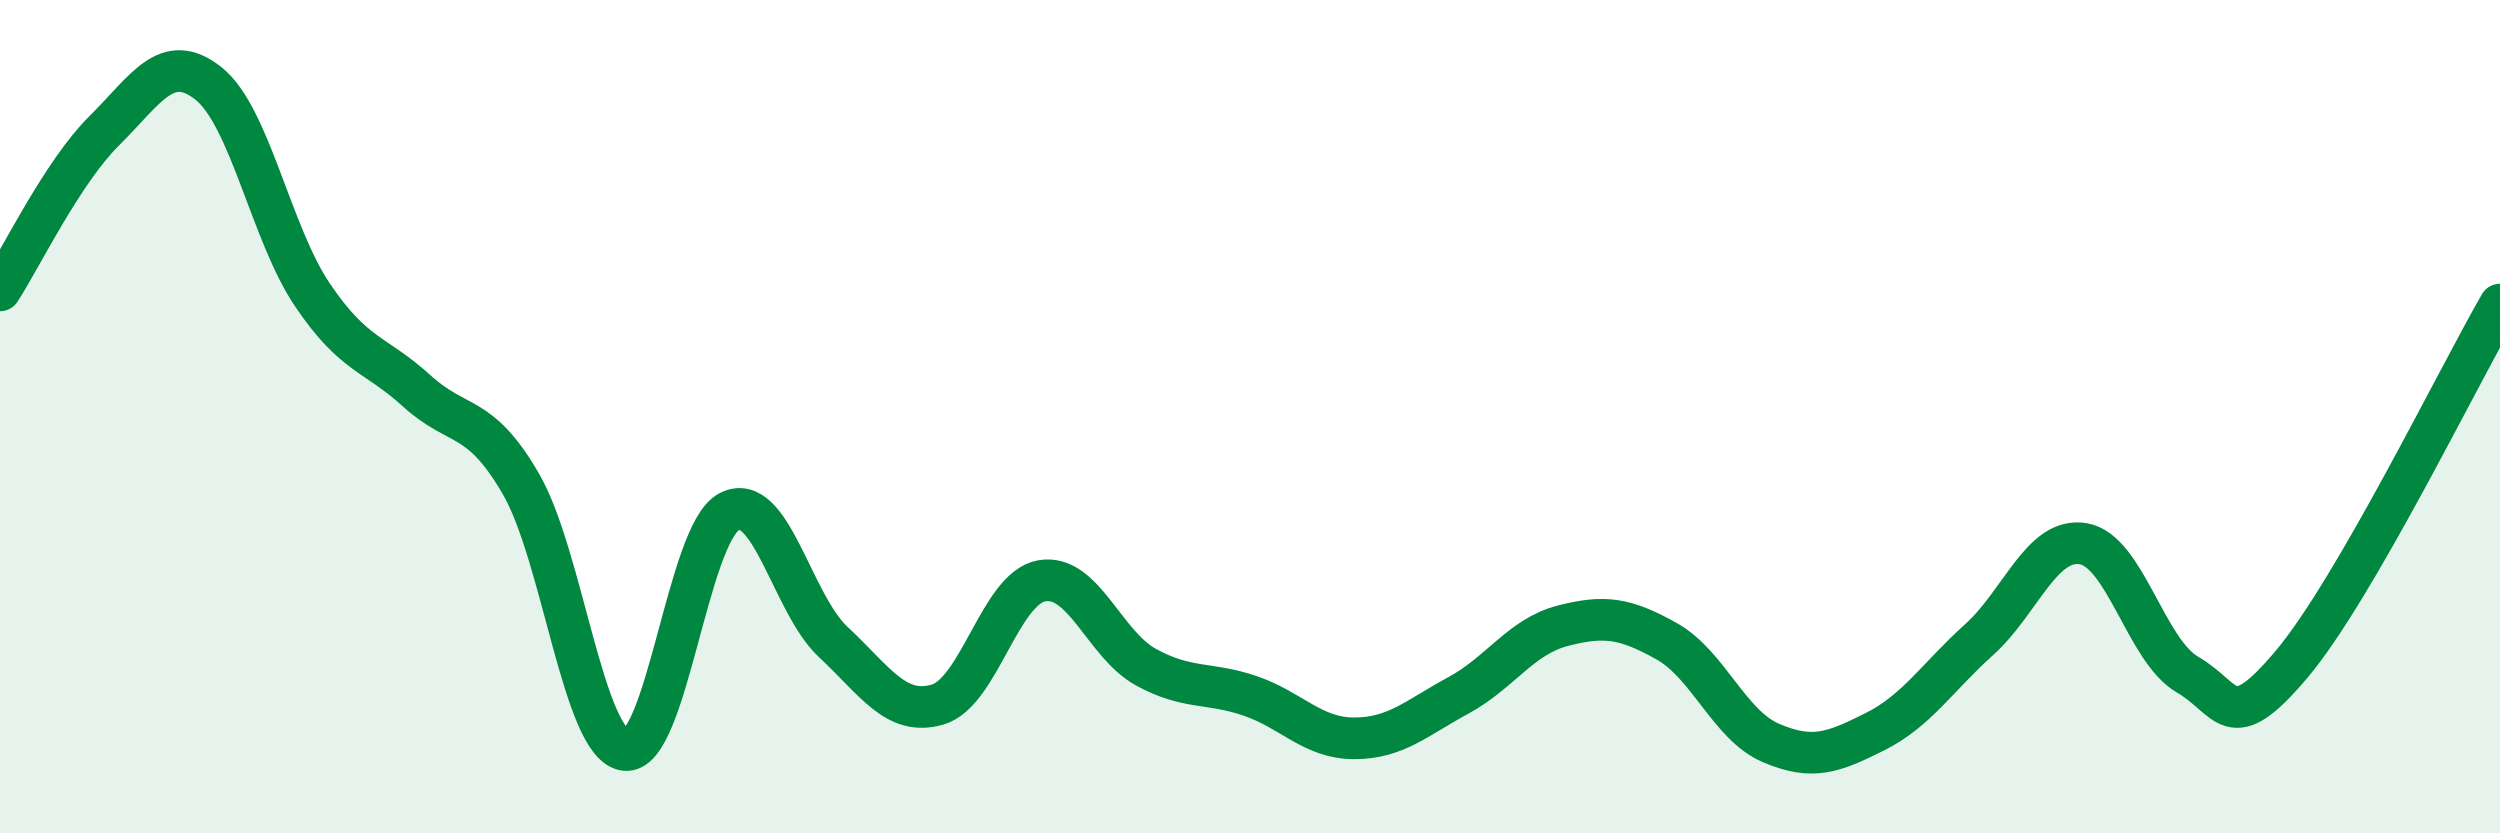
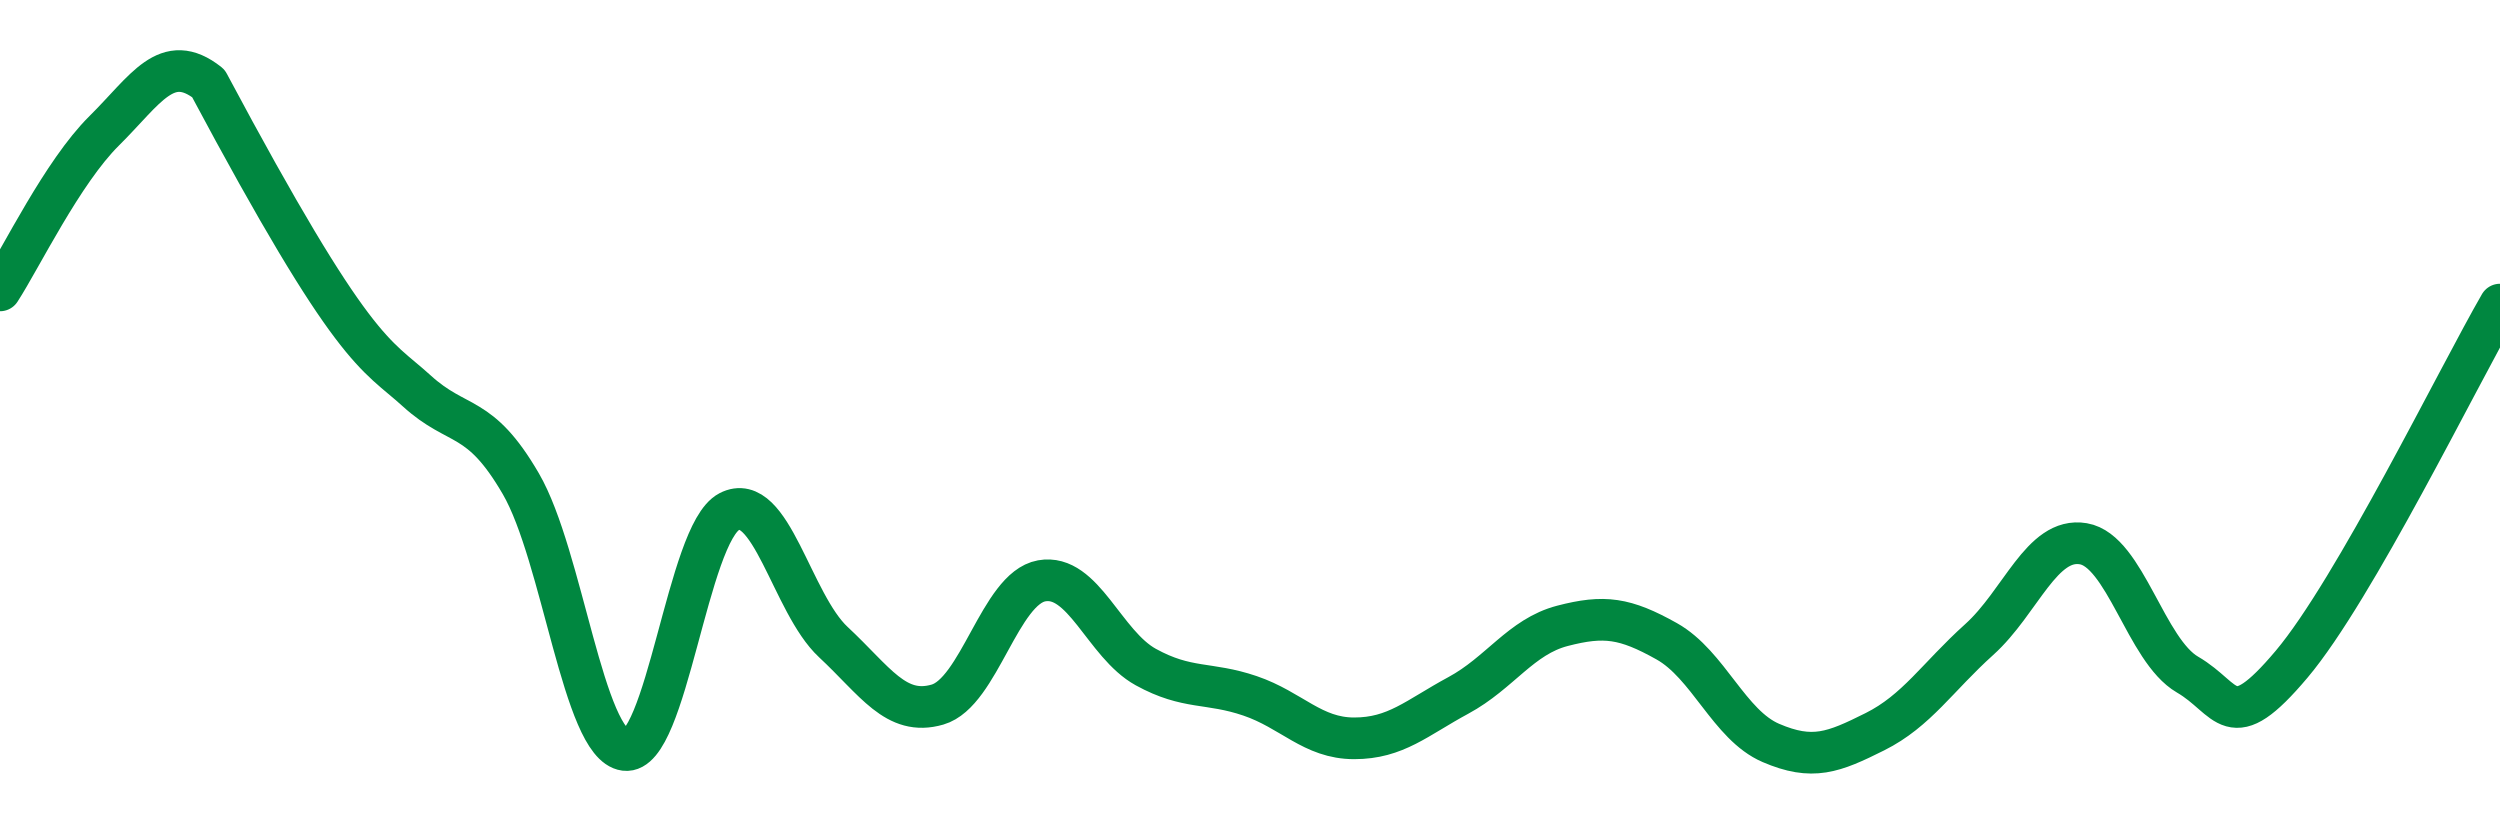
<svg xmlns="http://www.w3.org/2000/svg" width="60" height="20" viewBox="0 0 60 20">
-   <path d="M 0,6.97 C 0.5,6.2 1.5,4.13 2.5,3.14 C 3.5,2.15 4,1.21 5,2 C 6,2.79 6.5,5.6 7.5,7.08 C 8.5,8.56 9,8.47 10,9.38 C 11,10.29 11.5,9.89 12.5,11.61 C 13.5,13.33 14,17.87 15,18 C 16,18.13 16.5,12.8 17.5,12.28 C 18.5,11.76 19,14.48 20,15.41 C 21,16.34 21.5,17.2 22.5,16.91 C 23.5,16.62 24,14.12 25,13.94 C 26,13.76 26.5,15.46 27.5,16.01 C 28.5,16.56 29,16.36 30,16.7 C 31,17.04 31.5,17.72 32.5,17.72 C 33.5,17.72 34,17.23 35,16.69 C 36,16.15 36.5,15.28 37.5,15.02 C 38.5,14.76 39,14.83 40,15.39 C 41,15.95 41.5,17.4 42.5,17.83 C 43.5,18.26 44,18.06 45,17.56 C 46,17.06 46.5,16.25 47.5,15.35 C 48.5,14.45 49,12.88 50,13.05 C 51,13.22 51.5,15.61 52.5,16.19 C 53.5,16.77 53.5,17.72 55,15.94 C 56.5,14.16 59,9.04 60,7.31L60 20L0 20Z" fill="#008740" opacity="0.1" stroke-linecap="round" stroke-linejoin="round" />
-   <path d="M 0,6.97 C 0.5,6.2 1.5,4.13 2.5,3.14 C 3.5,2.15 4,1.21 5,2 C 6,2.79 6.5,5.6 7.5,7.08 C 8.5,8.56 9,8.47 10,9.38 C 11,10.29 11.5,9.89 12.5,11.61 C 13.5,13.33 14,17.87 15,18 C 16,18.13 16.5,12.8 17.5,12.28 C 18.5,11.76 19,14.48 20,15.41 C 21,16.34 21.5,17.2 22.5,16.91 C 23.5,16.62 24,14.12 25,13.94 C 26,13.76 26.5,15.46 27.5,16.01 C 28.5,16.56 29,16.36 30,16.7 C 31,17.04 31.5,17.72 32.5,17.72 C 33.5,17.72 34,17.23 35,16.69 C 36,16.15 36.5,15.28 37.5,15.02 C 38.5,14.76 39,14.83 40,15.39 C 41,15.95 41.5,17.4 42.5,17.83 C 43.5,18.26 44,18.06 45,17.56 C 46,17.06 46.5,16.25 47.5,15.35 C 48.5,14.45 49,12.88 50,13.05 C 51,13.22 51.5,15.61 52.5,16.19 C 53.5,16.77 53.5,17.72 55,15.94 C 56.5,14.16 59,9.04 60,7.31" stroke="#008740" stroke-width="1" fill="none" stroke-linecap="round" stroke-linejoin="round" />
+   <path d="M 0,6.97 C 0.5,6.2 1.5,4.13 2.5,3.14 C 3.5,2.15 4,1.21 5,2 C 8.5,8.56 9,8.47 10,9.38 C 11,10.29 11.5,9.89 12.5,11.61 C 13.5,13.33 14,17.87 15,18 C 16,18.13 16.5,12.8 17.5,12.28 C 18.5,11.76 19,14.48 20,15.41 C 21,16.34 21.5,17.2 22.5,16.91 C 23.5,16.62 24,14.12 25,13.94 C 26,13.76 26.5,15.46 27.5,16.01 C 28.5,16.56 29,16.36 30,16.7 C 31,17.04 31.5,17.72 32.5,17.72 C 33.5,17.72 34,17.23 35,16.69 C 36,16.15 36.5,15.28 37.5,15.02 C 38.5,14.76 39,14.83 40,15.39 C 41,15.95 41.5,17.4 42.5,17.83 C 43.5,18.26 44,18.06 45,17.56 C 46,17.06 46.5,16.25 47.5,15.35 C 48.5,14.45 49,12.88 50,13.05 C 51,13.22 51.5,15.61 52.5,16.19 C 53.5,16.77 53.5,17.72 55,15.94 C 56.5,14.16 59,9.04 60,7.31" stroke="#008740" stroke-width="1" fill="none" stroke-linecap="round" stroke-linejoin="round" />
</svg>